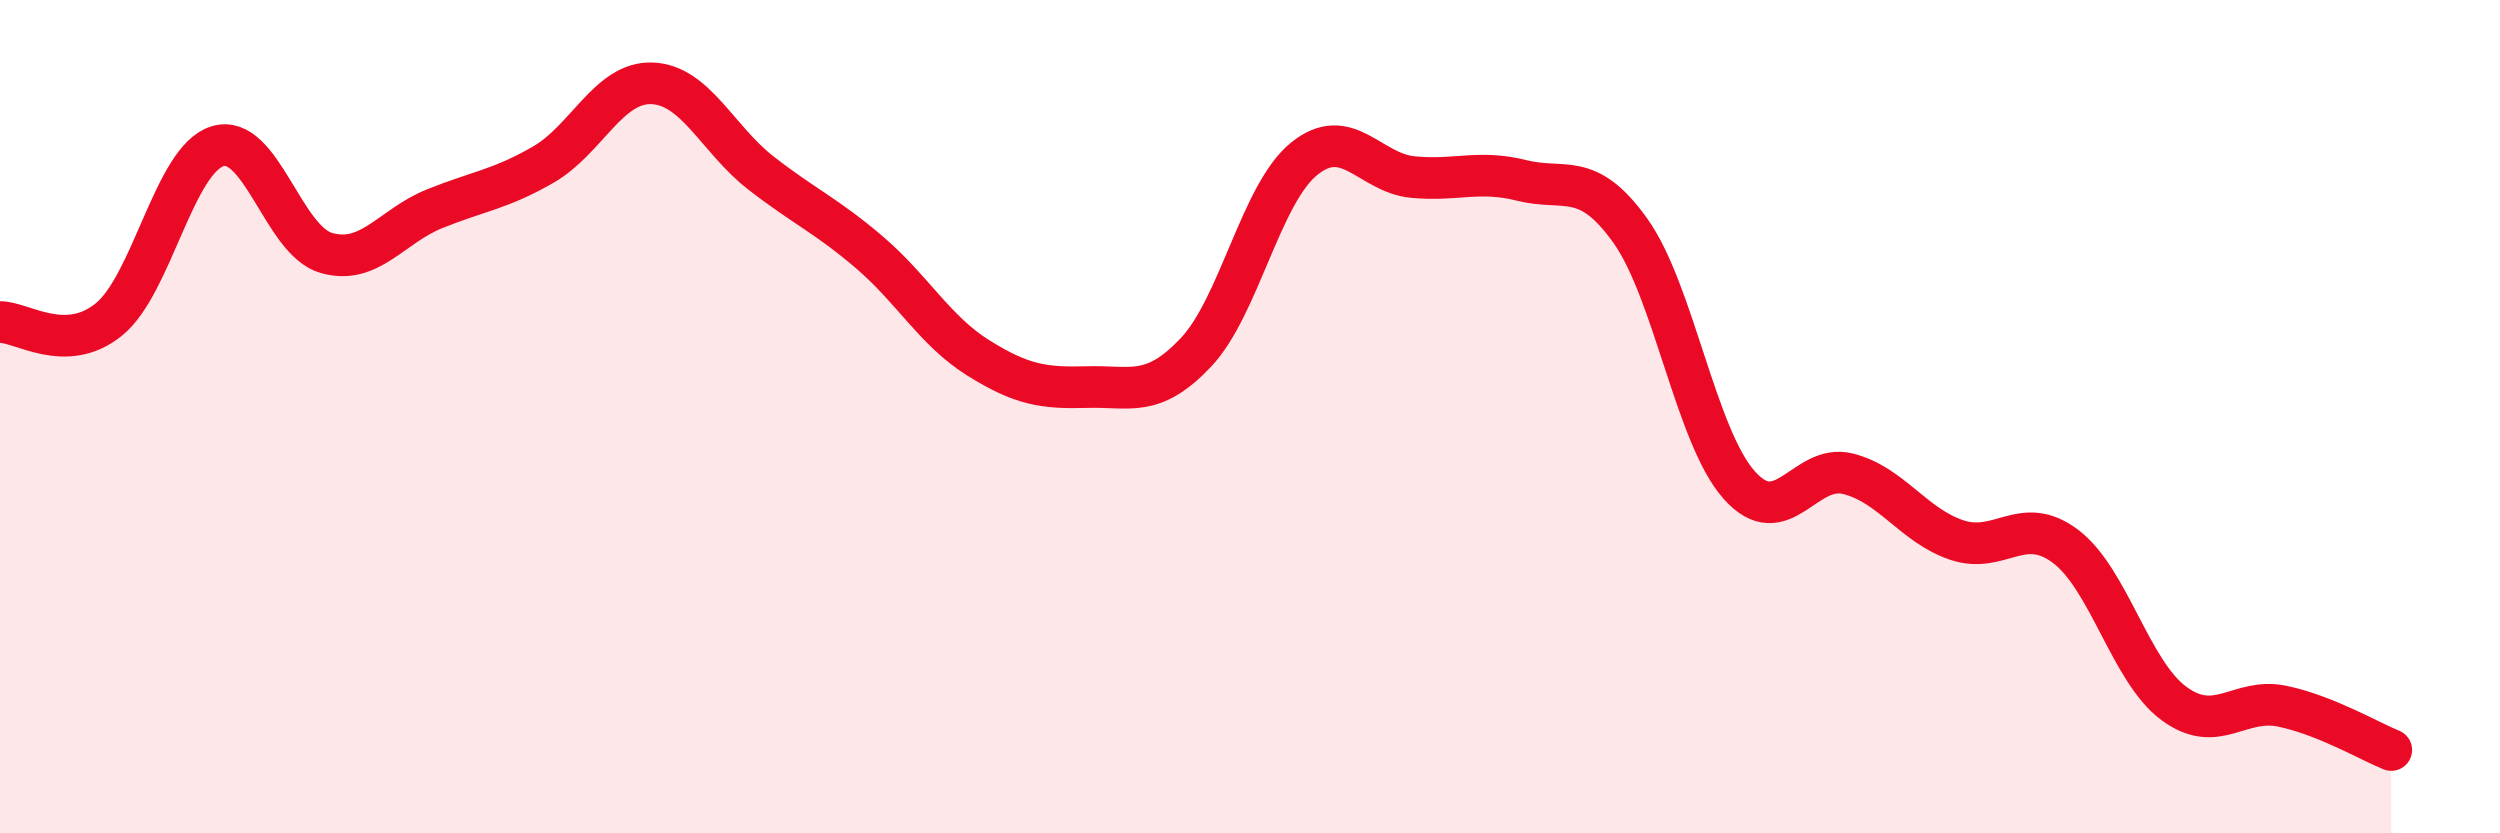
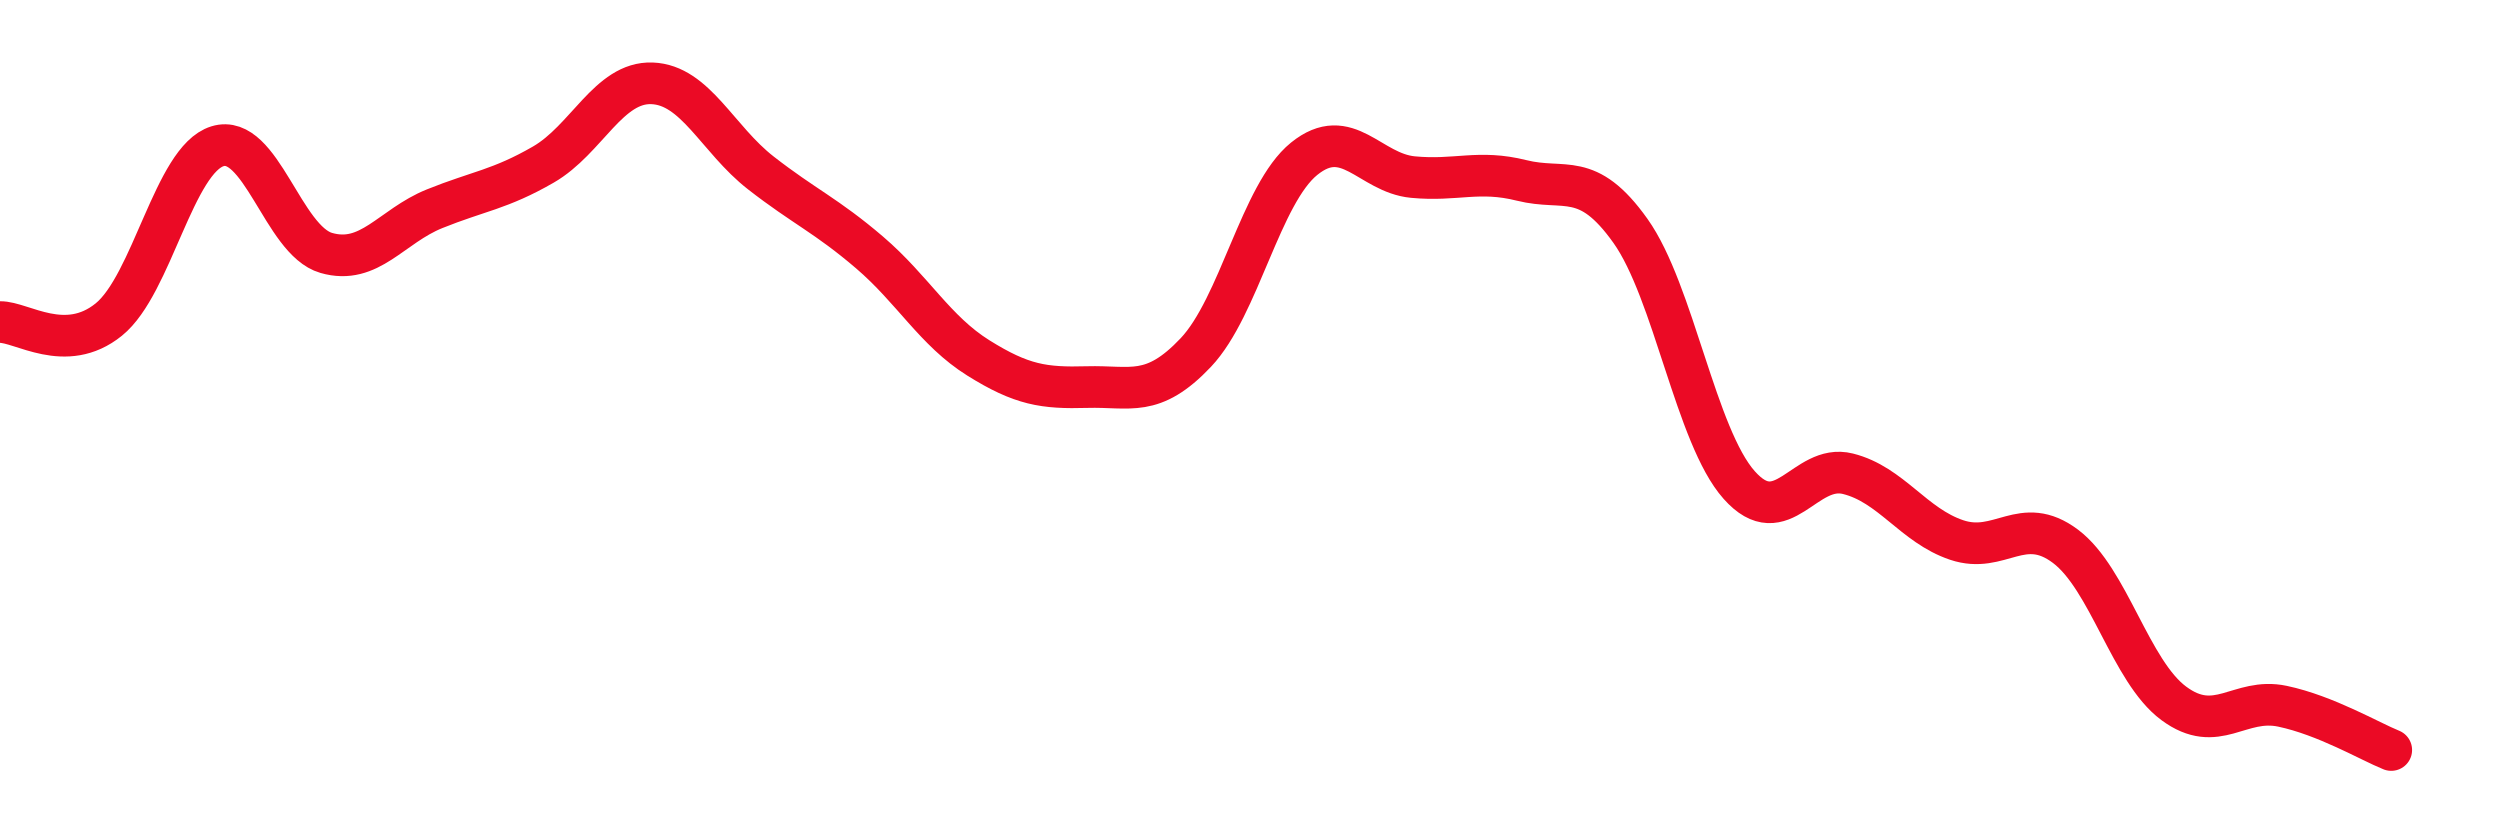
<svg xmlns="http://www.w3.org/2000/svg" width="60" height="20" viewBox="0 0 60 20">
-   <path d="M 0,7.73 C 0.52,7.72 1.57,8.51 2.61,7.67 C 3.65,6.83 4.18,3.83 5.22,3.51 C 6.26,3.19 6.79,5.77 7.83,6.07 C 8.87,6.37 9.39,5.43 10.43,5.01 C 11.47,4.59 12,4.55 13.04,3.95 C 14.08,3.35 14.61,1.96 15.65,2 C 16.69,2.04 17.22,3.34 18.26,4.15 C 19.3,4.96 19.83,5.17 20.87,6.06 C 21.91,6.95 22.44,7.94 23.48,8.59 C 24.52,9.24 25.05,9.32 26.09,9.29 C 27.13,9.26 27.66,9.56 28.7,8.46 C 29.74,7.36 30.26,4.65 31.3,3.81 C 32.34,2.97 32.87,4.15 33.91,4.25 C 34.95,4.35 35.48,4.07 36.52,4.33 C 37.56,4.59 38.09,4.08 39.13,5.54 C 40.17,7 40.7,10.47 41.74,11.64 C 42.78,12.81 43.31,11.11 44.35,11.37 C 45.39,11.63 45.92,12.61 46.96,12.96 C 48,13.31 48.53,12.33 49.57,13.11 C 50.61,13.89 51.13,16.11 52.17,16.88 C 53.21,17.65 53.74,16.73 54.78,16.95 C 55.82,17.17 56.87,17.79 57.39,18L57.39 20L0 20Z" fill="#EB0A25" opacity="0.1" stroke-linecap="round" stroke-linejoin="round" />
  <path d="M 0,7.73 C 0.52,7.72 1.57,8.51 2.61,7.67 C 3.65,6.83 4.18,3.83 5.22,3.51 C 6.26,3.19 6.79,5.77 7.83,6.07 C 8.87,6.37 9.39,5.43 10.43,5.01 C 11.47,4.59 12,4.55 13.04,3.95 C 14.08,3.35 14.61,1.96 15.65,2 C 16.69,2.04 17.22,3.34 18.26,4.15 C 19.3,4.96 19.83,5.17 20.87,6.06 C 21.91,6.95 22.44,7.94 23.48,8.59 C 24.52,9.24 25.05,9.32 26.09,9.29 C 27.13,9.26 27.66,9.56 28.7,8.46 C 29.74,7.36 30.26,4.65 31.3,3.81 C 32.34,2.97 32.87,4.15 33.91,4.25 C 34.95,4.35 35.48,4.07 36.52,4.33 C 37.56,4.59 38.09,4.08 39.13,5.54 C 40.17,7 40.7,10.47 41.74,11.64 C 42.78,12.81 43.31,11.11 44.35,11.37 C 45.39,11.63 45.92,12.61 46.96,12.96 C 48,13.31 48.53,12.33 49.57,13.11 C 50.61,13.89 51.13,16.11 52.17,16.88 C 53.21,17.65 53.74,16.73 54.78,16.95 C 55.82,17.17 56.87,17.79 57.39,18" stroke="#EB0A25" stroke-width="1" fill="none" stroke-linecap="round" stroke-linejoin="round" />
</svg>